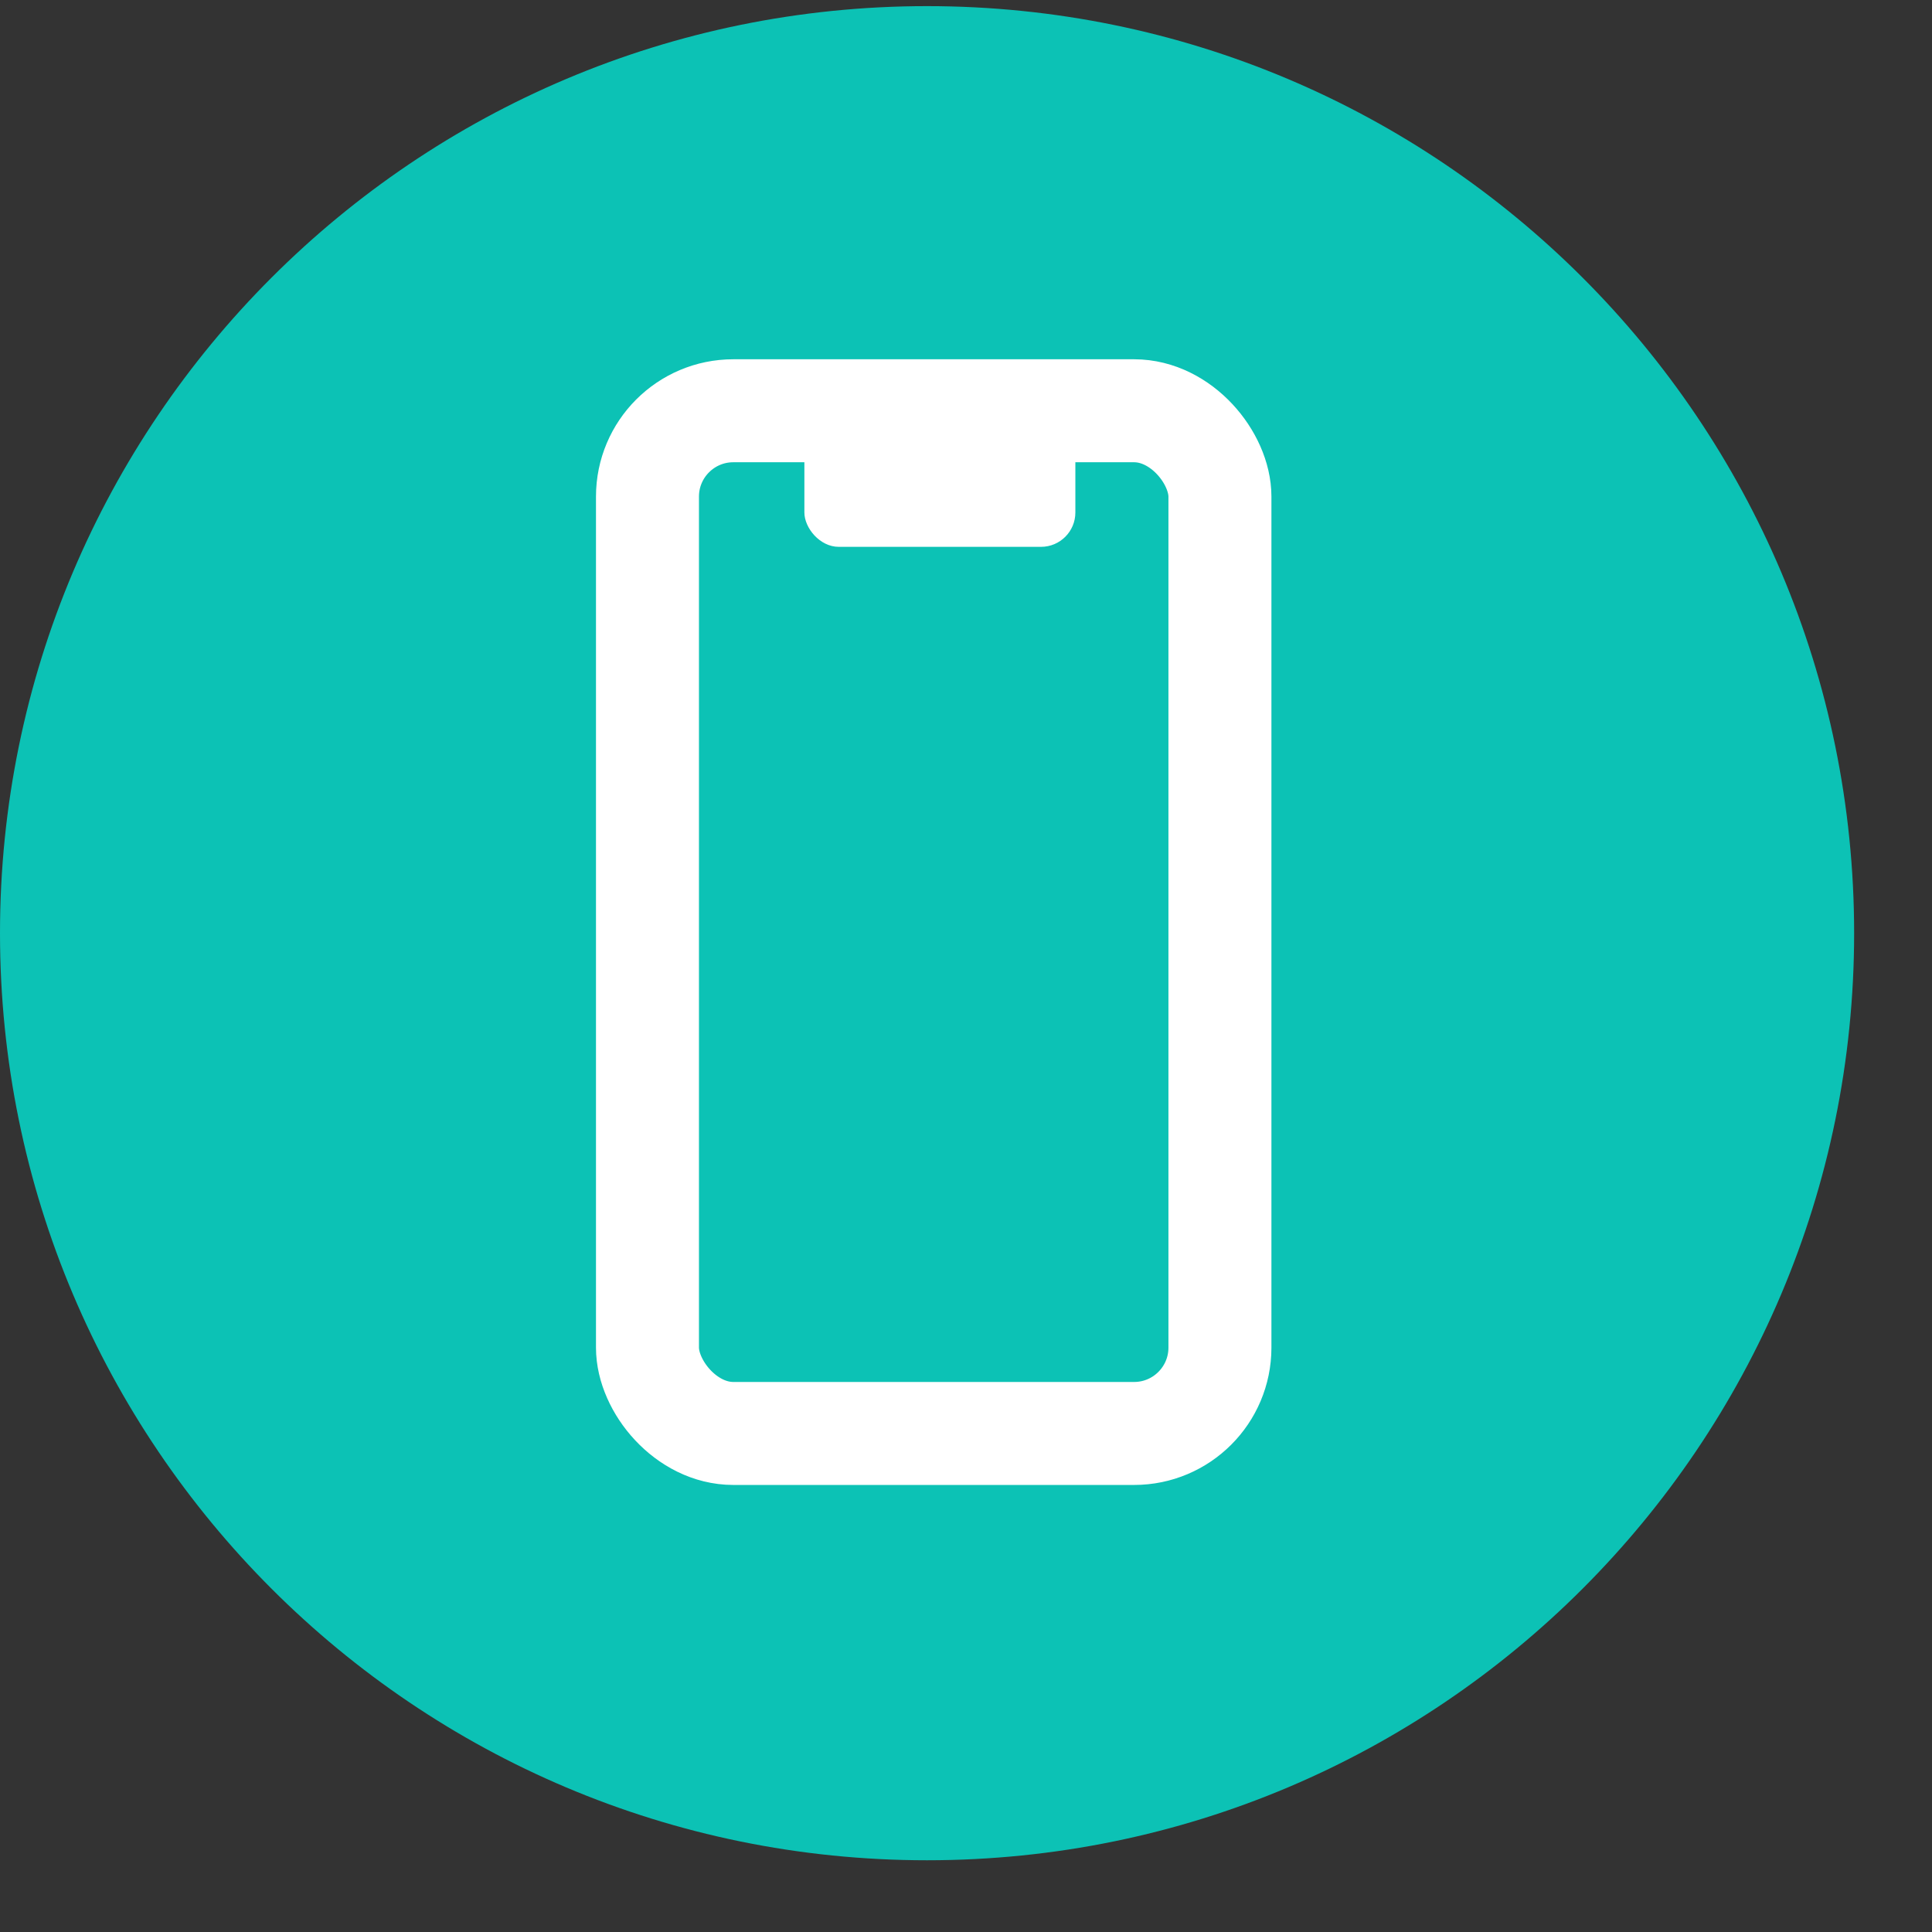
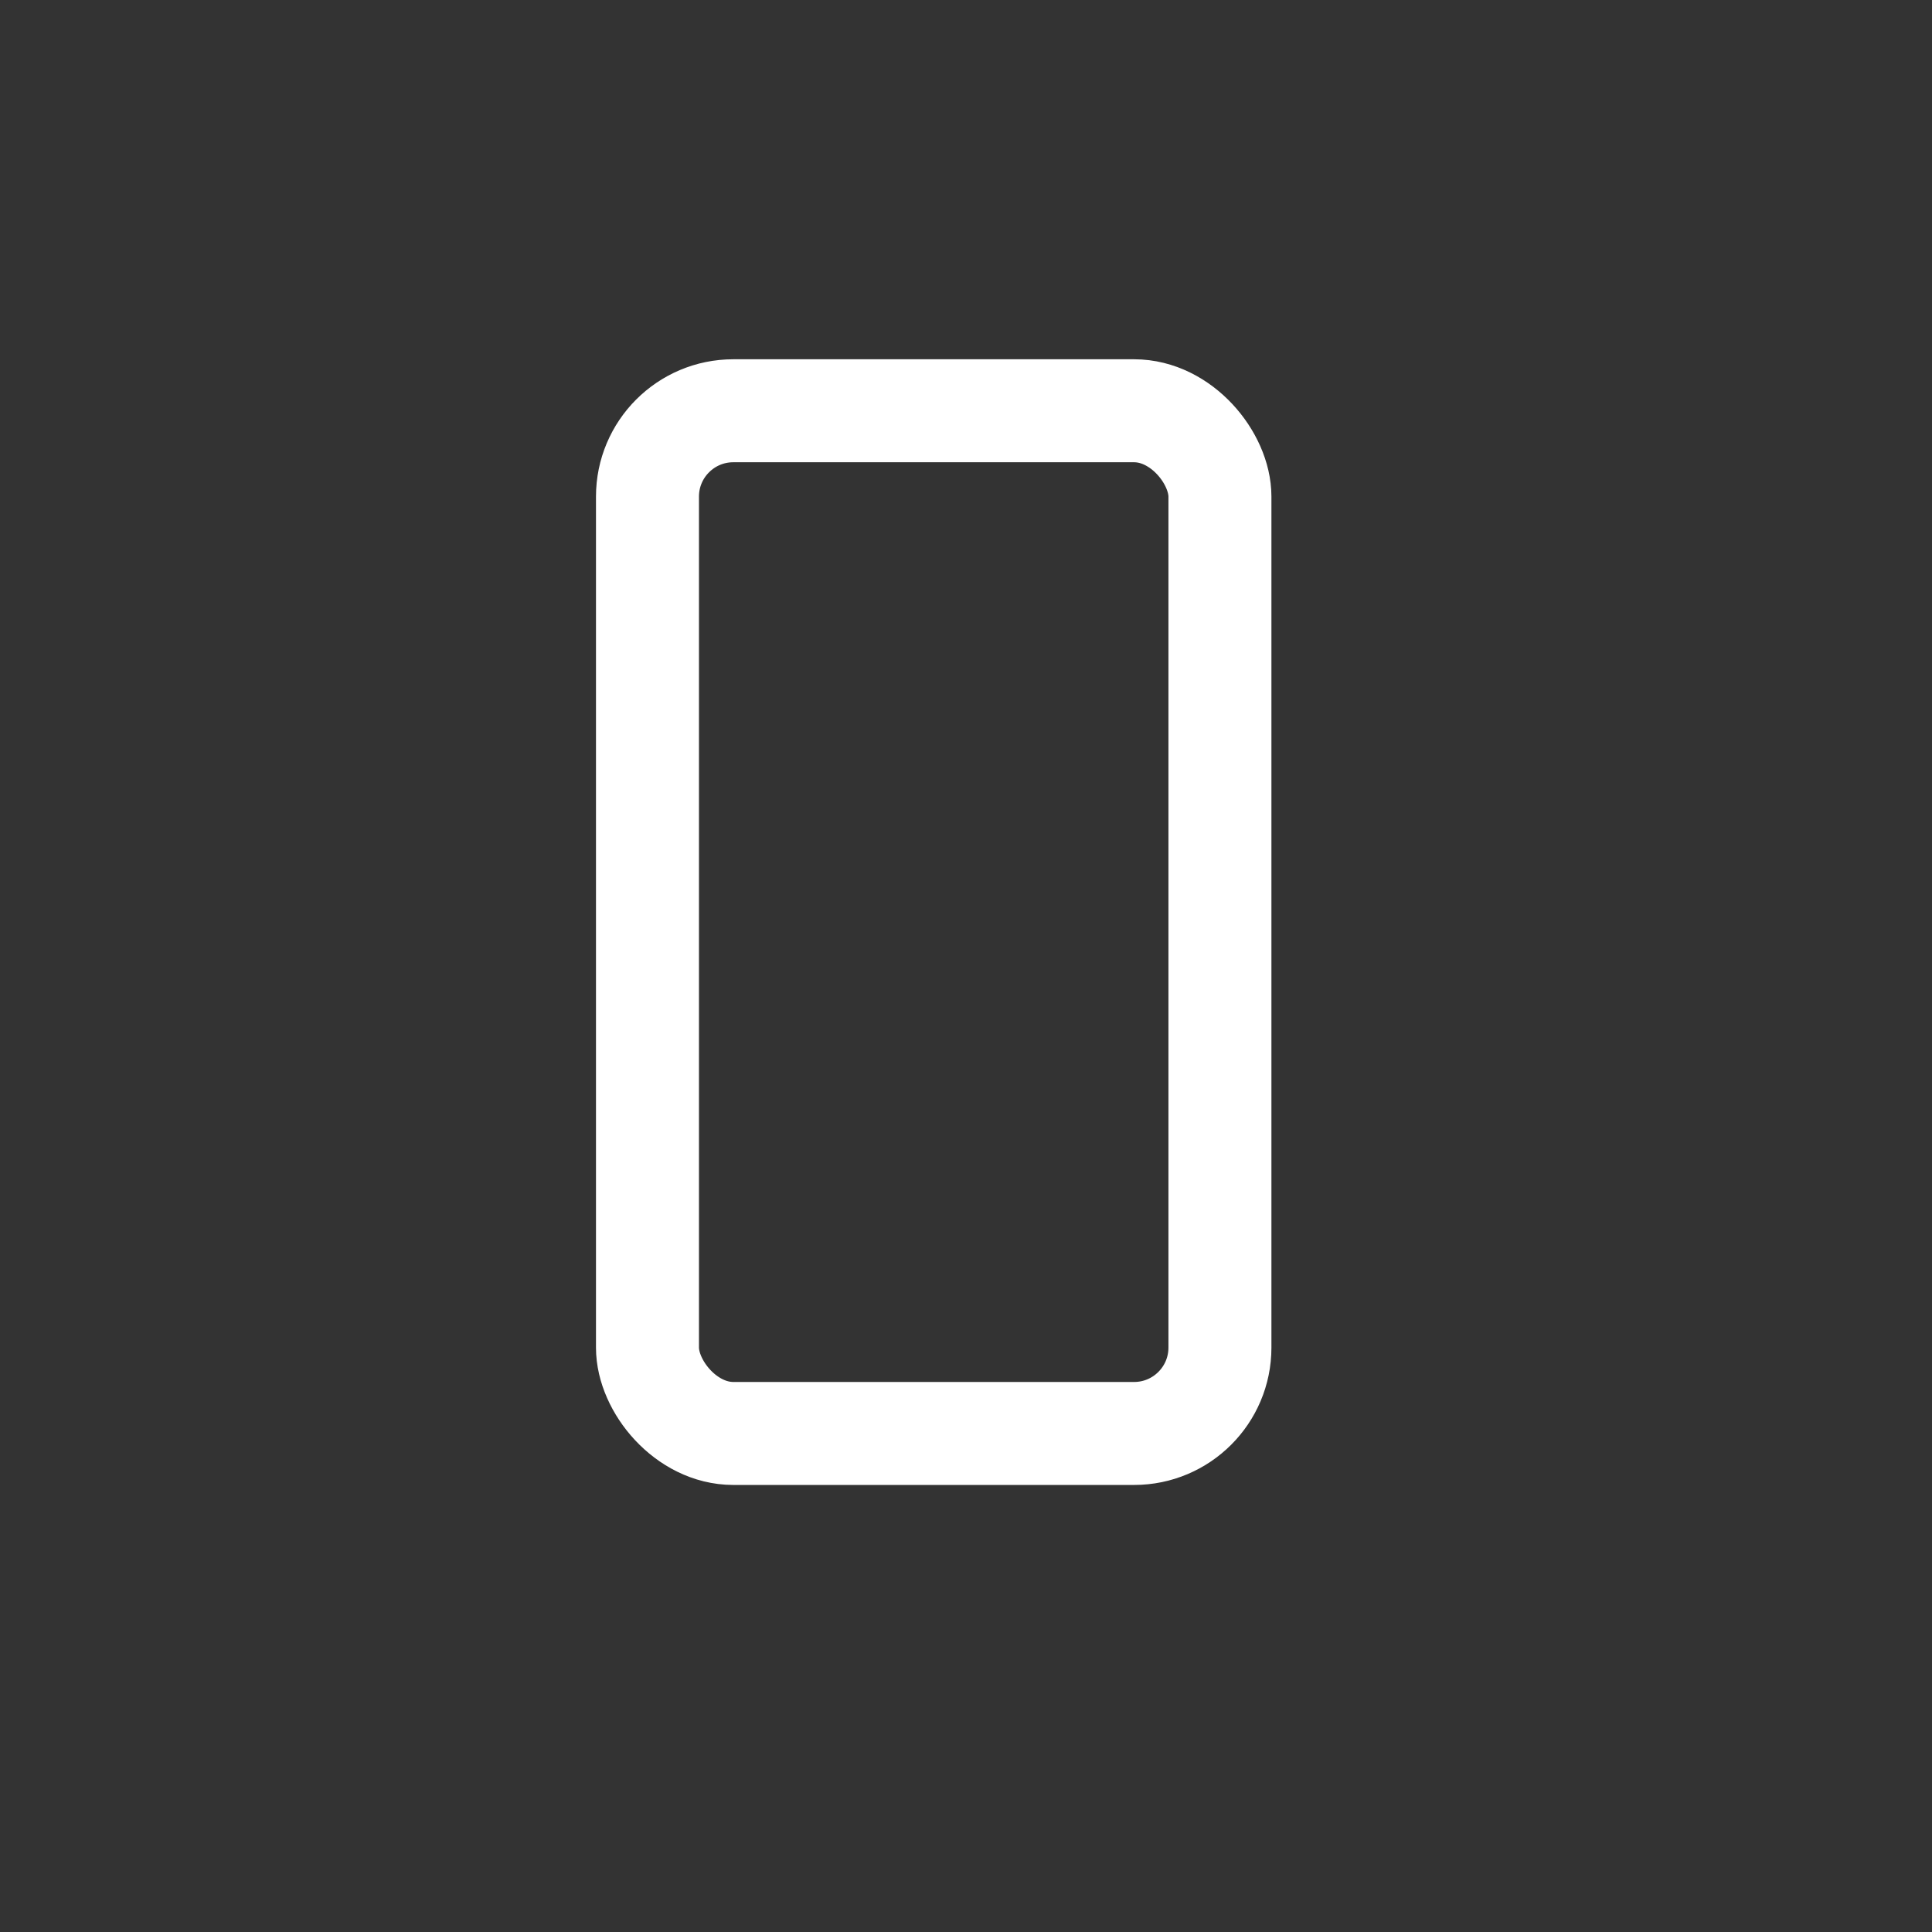
<svg xmlns="http://www.w3.org/2000/svg" width="23" height="23" viewBox="0 0 23 23" fill="none">
  <rect x="0" y="0" width="23" height="23" fill="#333333" stroke="none" />
-   <path d="M11.036 22.146C17.132 22.146 22.073 17.204 22.073 11.109C22.073 5.014 17.132 0.073 11.036 0.073C4.941 0.073 0 5.014 0 11.109C0 17.204 4.941 22.146 11.036 22.146Z" fill="#0CC2B5" />
  <rect x="7.708" y="4.89" width="6.815" height="12.175" rx="1.022" stroke="white" stroke-width="1.226" />
-   <rect x="9.576" y="5.021" width="3.226" height="1.489" rx="0.409" fill="white" />
</svg>